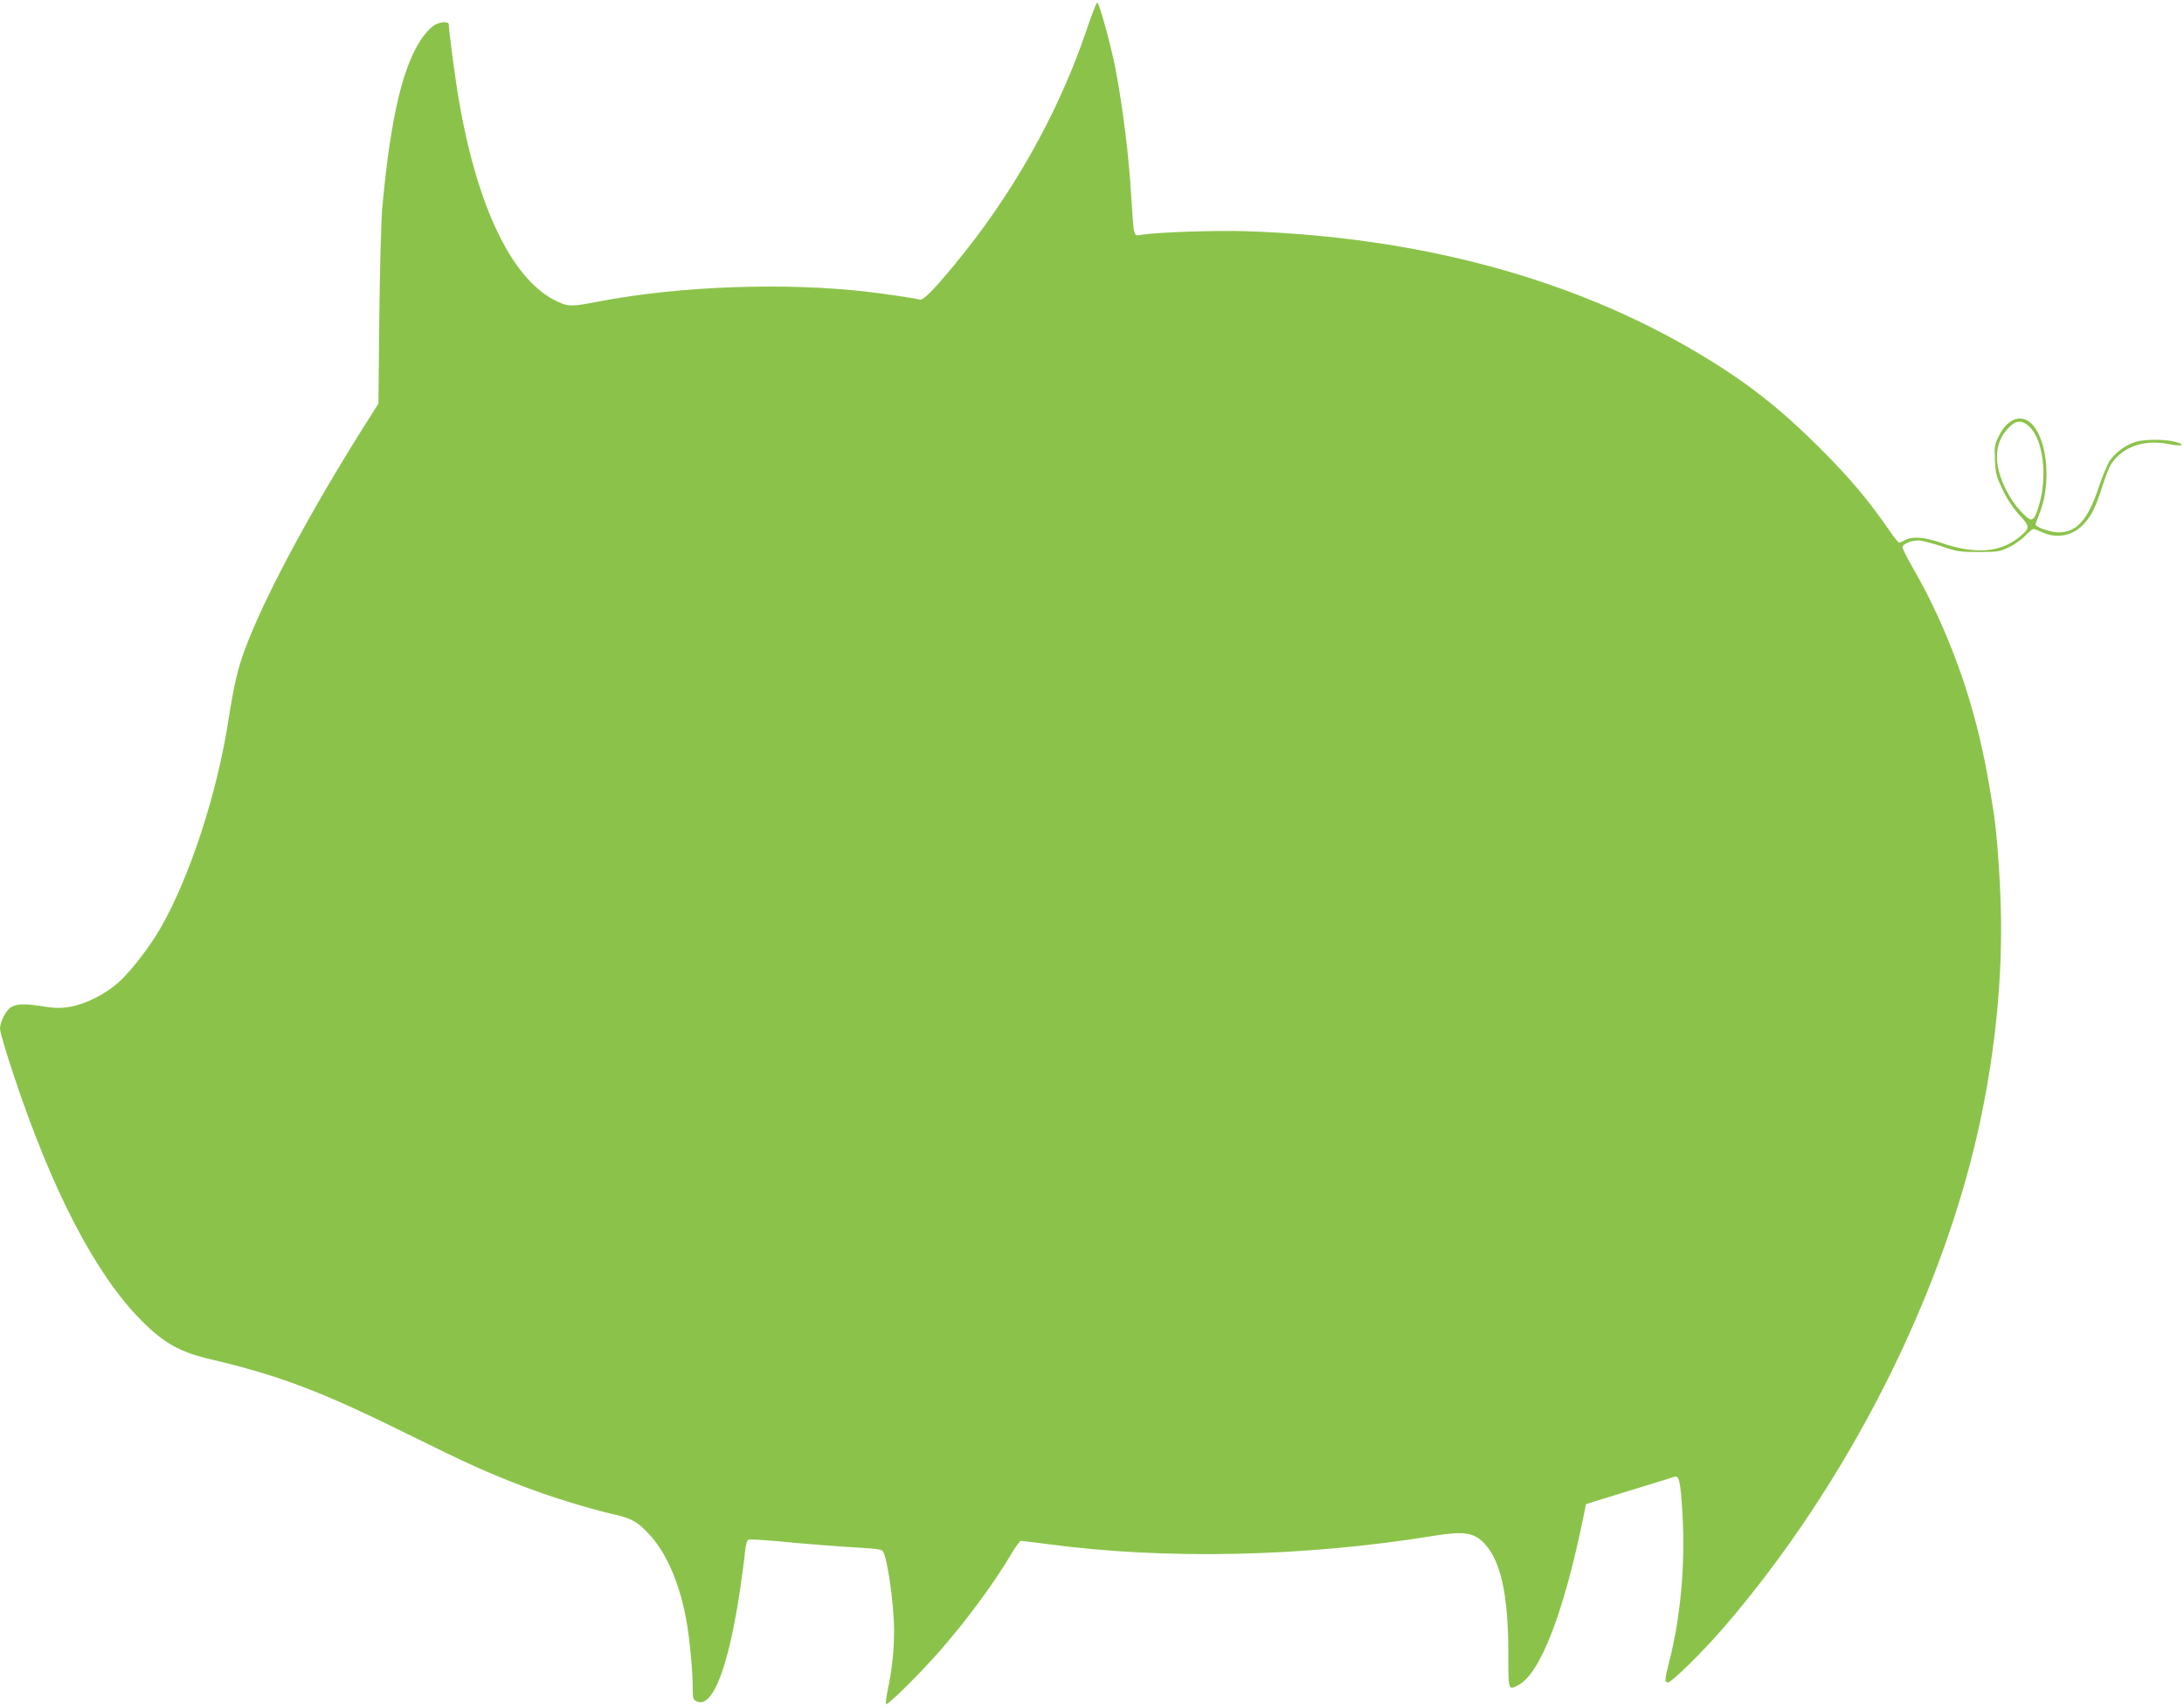
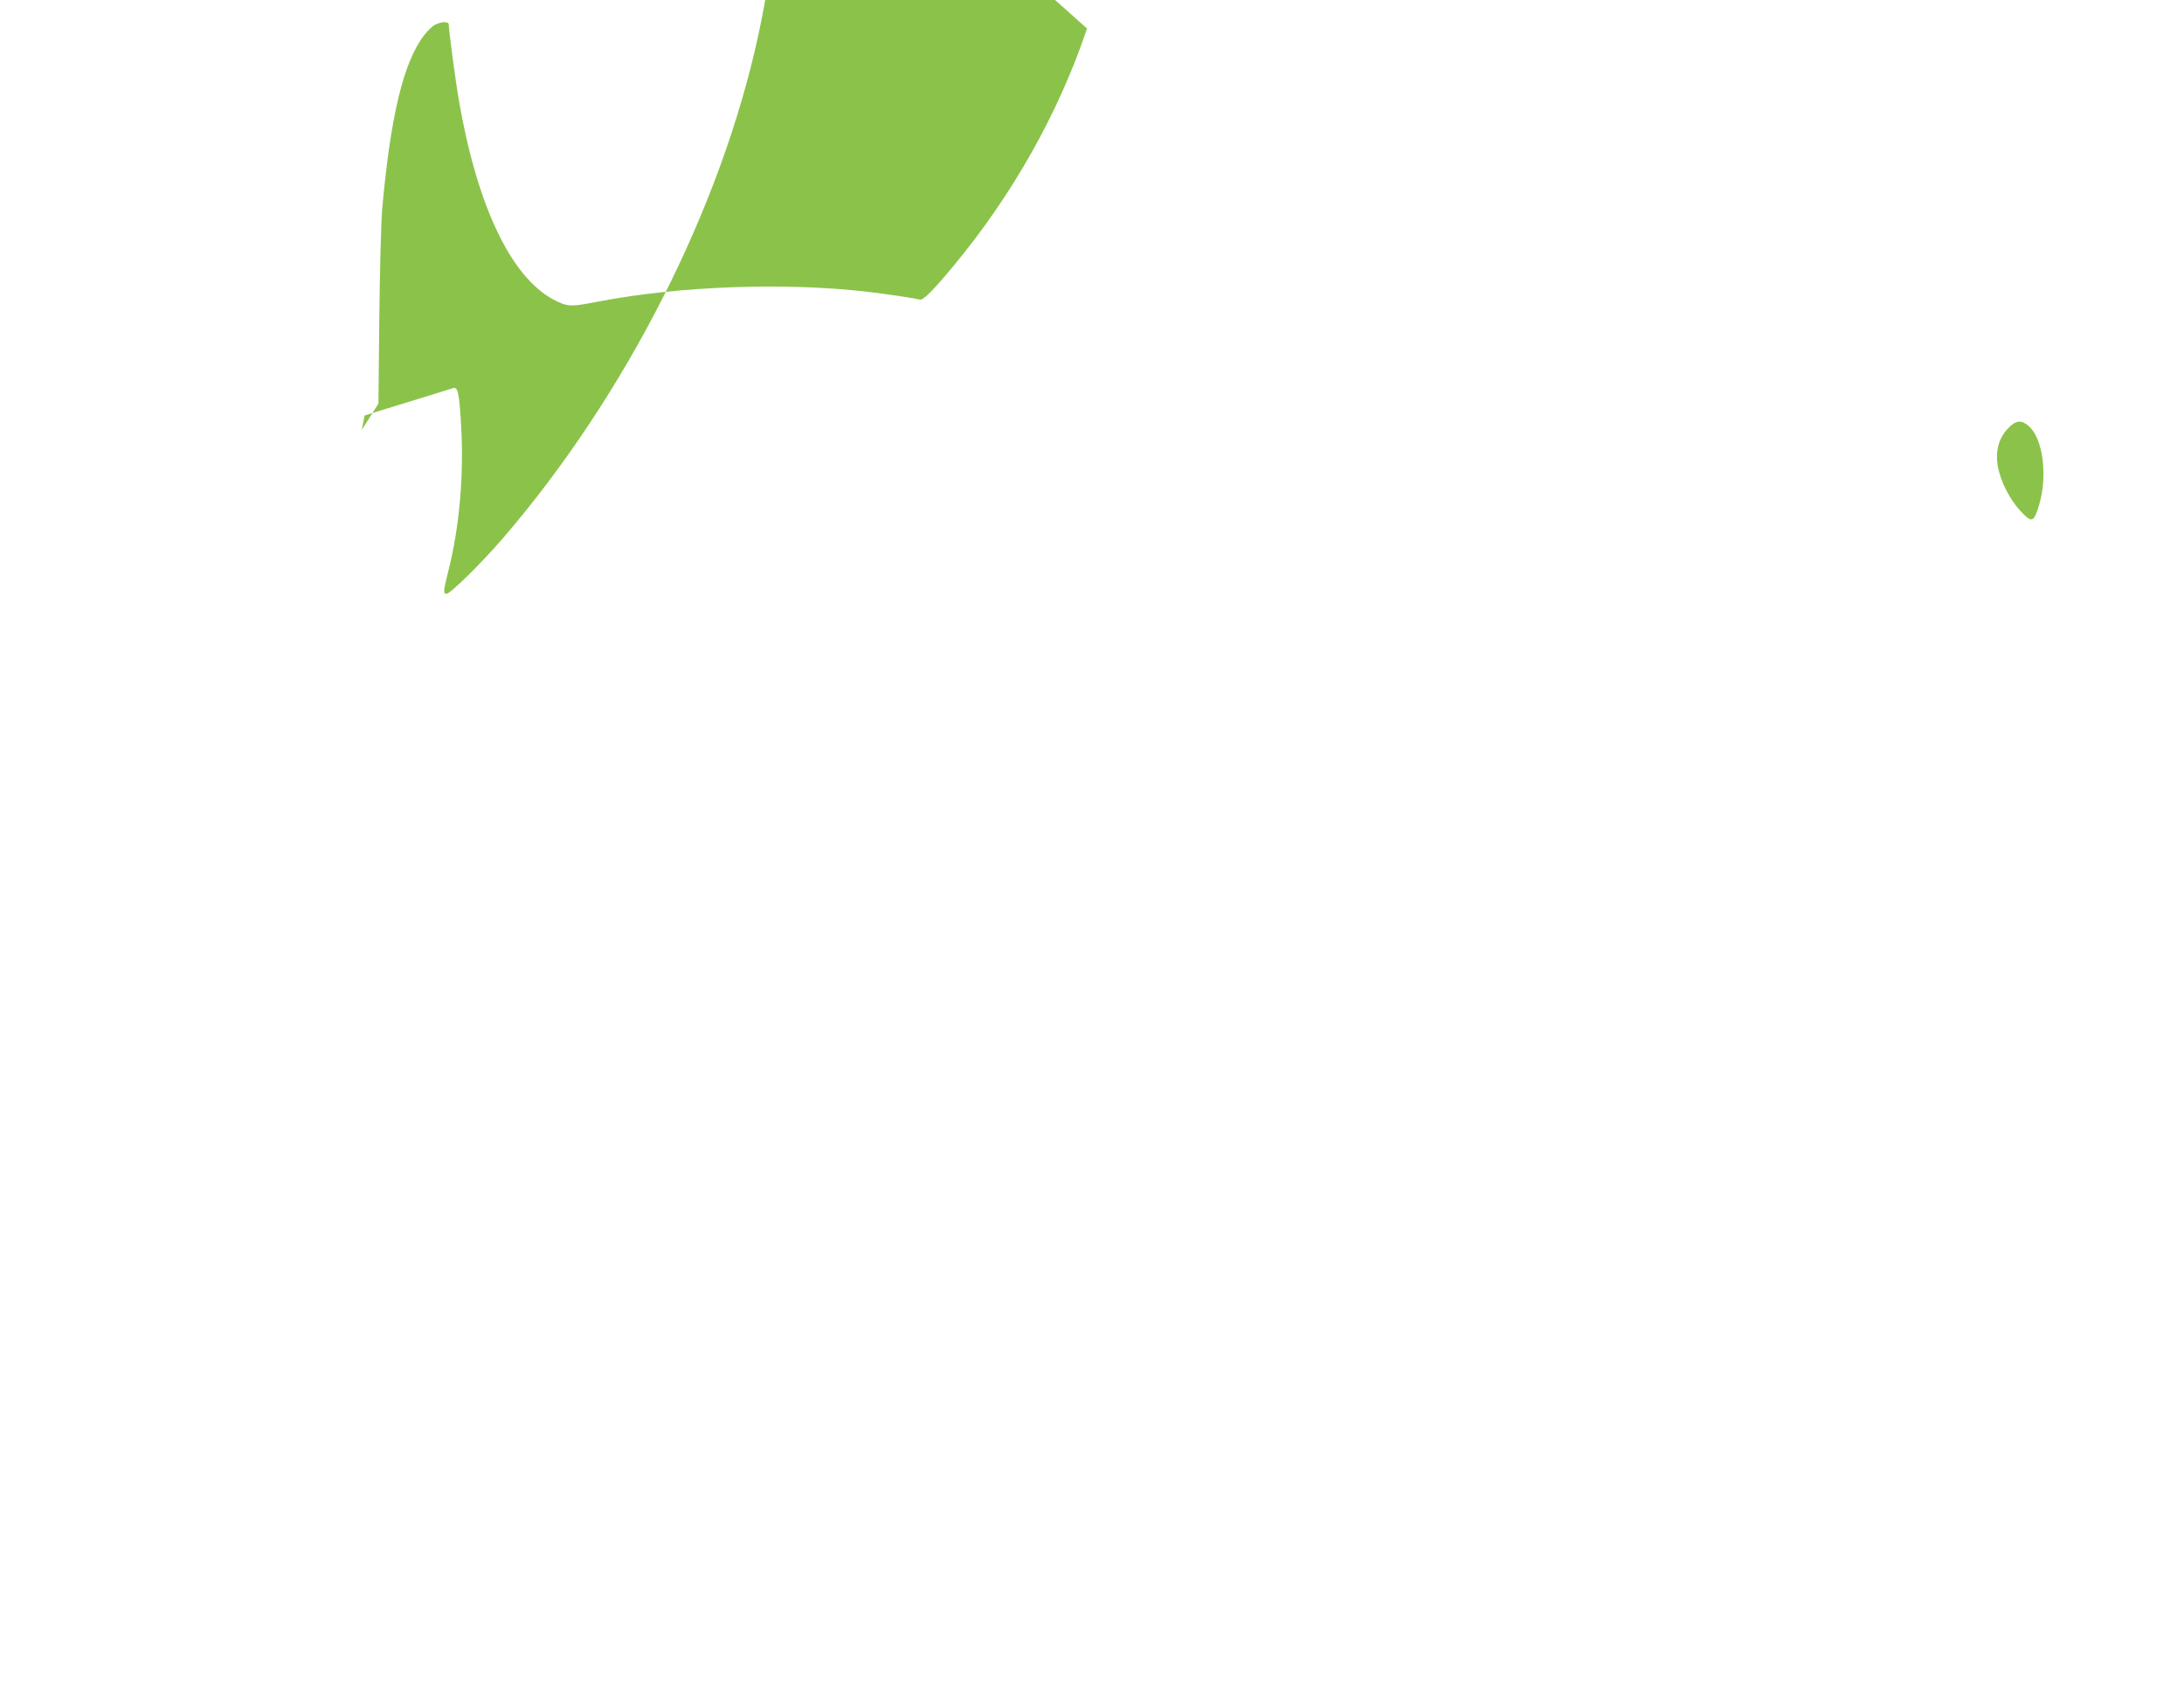
<svg xmlns="http://www.w3.org/2000/svg" version="1.0" width="1280pt" height="1001pt" viewBox="0 0 1280 1001" preserveAspectRatio="xMidYMid meet">
  <g transform="translate(0,1001) scale(0.1,-0.1)" fill="#8bc34a" stroke="none">
-     <path d="M6371 9843 c-165 -492 -437 -976 -784 -1393 -120 -145 -177 -201 -196 -196 -22 7 -195 33 -306 46 -482 56 -1101 34 -1571 -56 -162 -31 -179 -32 -241 -4 -263 116 -472 538 -583 1180 -19 104 -60 415 -60 447 0 18 -44 17 -80 -2 -16 -8 -45 -36 -64 -61 -122 -159 -198 -476 -247 -1029 -5 -66 -13 -347 -16 -625 l-5 -505 -98 -155 c-316 -504 -574 -988 -684 -1284 -42 -111 -65 -211 -96 -409 -66 -433 -229 -932 -401 -1229 -62 -108 -173 -251 -243 -314 -78 -70 -193 -128 -284 -144 -59 -10 -88 -9 -172 4 -109 18 -163 12 -192 -21 -26 -30 -48 -81 -48 -112 0 -17 35 -137 79 -268 225 -680 482 -1174 751 -1443 130 -131 223 -183 400 -225 413 -97 654 -189 1187 -453 317 -157 434 -210 653 -294 153 -59 393 -133 533 -164 100 -23 135 -43 205 -119 102 -111 180 -297 217 -515 18 -103 35 -290 35 -383 0 -61 2 -68 24 -78 93 -43 187 202 255 666 11 77 24 171 27 208 5 46 12 71 21 74 8 3 90 -2 181 -10 149 -15 321 -28 525 -41 38 -2 73 -8 79 -14 27 -27 68 -310 68 -472 0 -109 -13 -232 -36 -338 -8 -40 -14 -79 -12 -88 3 -17 201 178 325 321 158 182 315 396 413 563 23 39 48 72 54 72 7 0 77 -9 156 -19 689 -93 1506 -75 2267 49 173 28 234 19 294 -47 95 -101 139 -302 139 -640 0 -223 -1 -220 59 -188 127 65 265 421 379 975 l17 85 70 22 c39 12 151 46 250 77 99 30 188 58 197 61 29 11 37 -25 48 -208 18 -299 -9 -606 -75 -866 -29 -116 -30 -131 -10 -131 22 0 204 179 330 325 723 840 1281 1941 1499 2957 92 429 134 864 122 1268 -5 184 -24 440 -41 545 -44 285 -81 456 -141 658 -80 269 -195 539 -327 768 -37 64 -67 124 -67 132 0 19 54 41 96 40 18 -1 77 -16 131 -34 90 -31 108 -34 218 -34 109 0 125 2 177 27 31 14 74 44 96 67 22 23 44 41 50 41 5 0 29 -9 53 -20 88 -40 183 -19 247 55 42 48 63 91 102 210 17 55 40 114 50 130 65 106 197 153 343 122 75 -15 103 -5 35 14 -58 16 -184 15 -233 -1 -57 -18 -117 -62 -148 -107 -15 -22 -45 -92 -66 -156 -64 -194 -129 -267 -237 -267 -46 0 -134 31 -134 46 0 4 11 35 24 68 85 214 28 528 -101 552 -50 9 -104 -30 -138 -101 -25 -50 -27 -63 -23 -143 3 -77 9 -97 46 -174 26 -54 63 -109 98 -147 62 -67 62 -76 3 -125 -113 -95 -262 -107 -466 -36 -95 33 -163 38 -207 15 -15 -8 -32 -15 -36 -15 -5 0 -34 37 -65 83 -118 170 -225 297 -395 467 -238 238 -433 391 -715 559 -735 438 -1635 682 -2650 716 -174 6 -526 -6 -617 -21 -46 -8 -42 -20 -58 226 -15 244 -47 504 -90 735 -25 134 -95 391 -109 400 -4 2 -31 -66 -60 -152z m5517 -2328 c86 -72 115 -296 61 -470 -30 -98 -41 -101 -107 -30 -65 70 -119 177 -134 267 -14 87 7 161 61 218 45 47 76 51 119 15z" />
+     <path d="M6371 9843 c-165 -492 -437 -976 -784 -1393 -120 -145 -177 -201 -196 -196 -22 7 -195 33 -306 46 -482 56 -1101 34 -1571 -56 -162 -31 -179 -32 -241 -4 -263 116 -472 538 -583 1180 -19 104 -60 415 -60 447 0 18 -44 17 -80 -2 -16 -8 -45 -36 -64 -61 -122 -159 -198 -476 -247 -1029 -5 -66 -13 -347 -16 -625 l-5 -505 -98 -155 l17 85 70 22 c39 12 151 46 250 77 99 30 188 58 197 61 29 11 37 -25 48 -208 18 -299 -9 -606 -75 -866 -29 -116 -30 -131 -10 -131 22 0 204 179 330 325 723 840 1281 1941 1499 2957 92 429 134 864 122 1268 -5 184 -24 440 -41 545 -44 285 -81 456 -141 658 -80 269 -195 539 -327 768 -37 64 -67 124 -67 132 0 19 54 41 96 40 18 -1 77 -16 131 -34 90 -31 108 -34 218 -34 109 0 125 2 177 27 31 14 74 44 96 67 22 23 44 41 50 41 5 0 29 -9 53 -20 88 -40 183 -19 247 55 42 48 63 91 102 210 17 55 40 114 50 130 65 106 197 153 343 122 75 -15 103 -5 35 14 -58 16 -184 15 -233 -1 -57 -18 -117 -62 -148 -107 -15 -22 -45 -92 -66 -156 -64 -194 -129 -267 -237 -267 -46 0 -134 31 -134 46 0 4 11 35 24 68 85 214 28 528 -101 552 -50 9 -104 -30 -138 -101 -25 -50 -27 -63 -23 -143 3 -77 9 -97 46 -174 26 -54 63 -109 98 -147 62 -67 62 -76 3 -125 -113 -95 -262 -107 -466 -36 -95 33 -163 38 -207 15 -15 -8 -32 -15 -36 -15 -5 0 -34 37 -65 83 -118 170 -225 297 -395 467 -238 238 -433 391 -715 559 -735 438 -1635 682 -2650 716 -174 6 -526 -6 -617 -21 -46 -8 -42 -20 -58 226 -15 244 -47 504 -90 735 -25 134 -95 391 -109 400 -4 2 -31 -66 -60 -152z m5517 -2328 c86 -72 115 -296 61 -470 -30 -98 -41 -101 -107 -30 -65 70 -119 177 -134 267 -14 87 7 161 61 218 45 47 76 51 119 15z" />
  </g>
</svg>